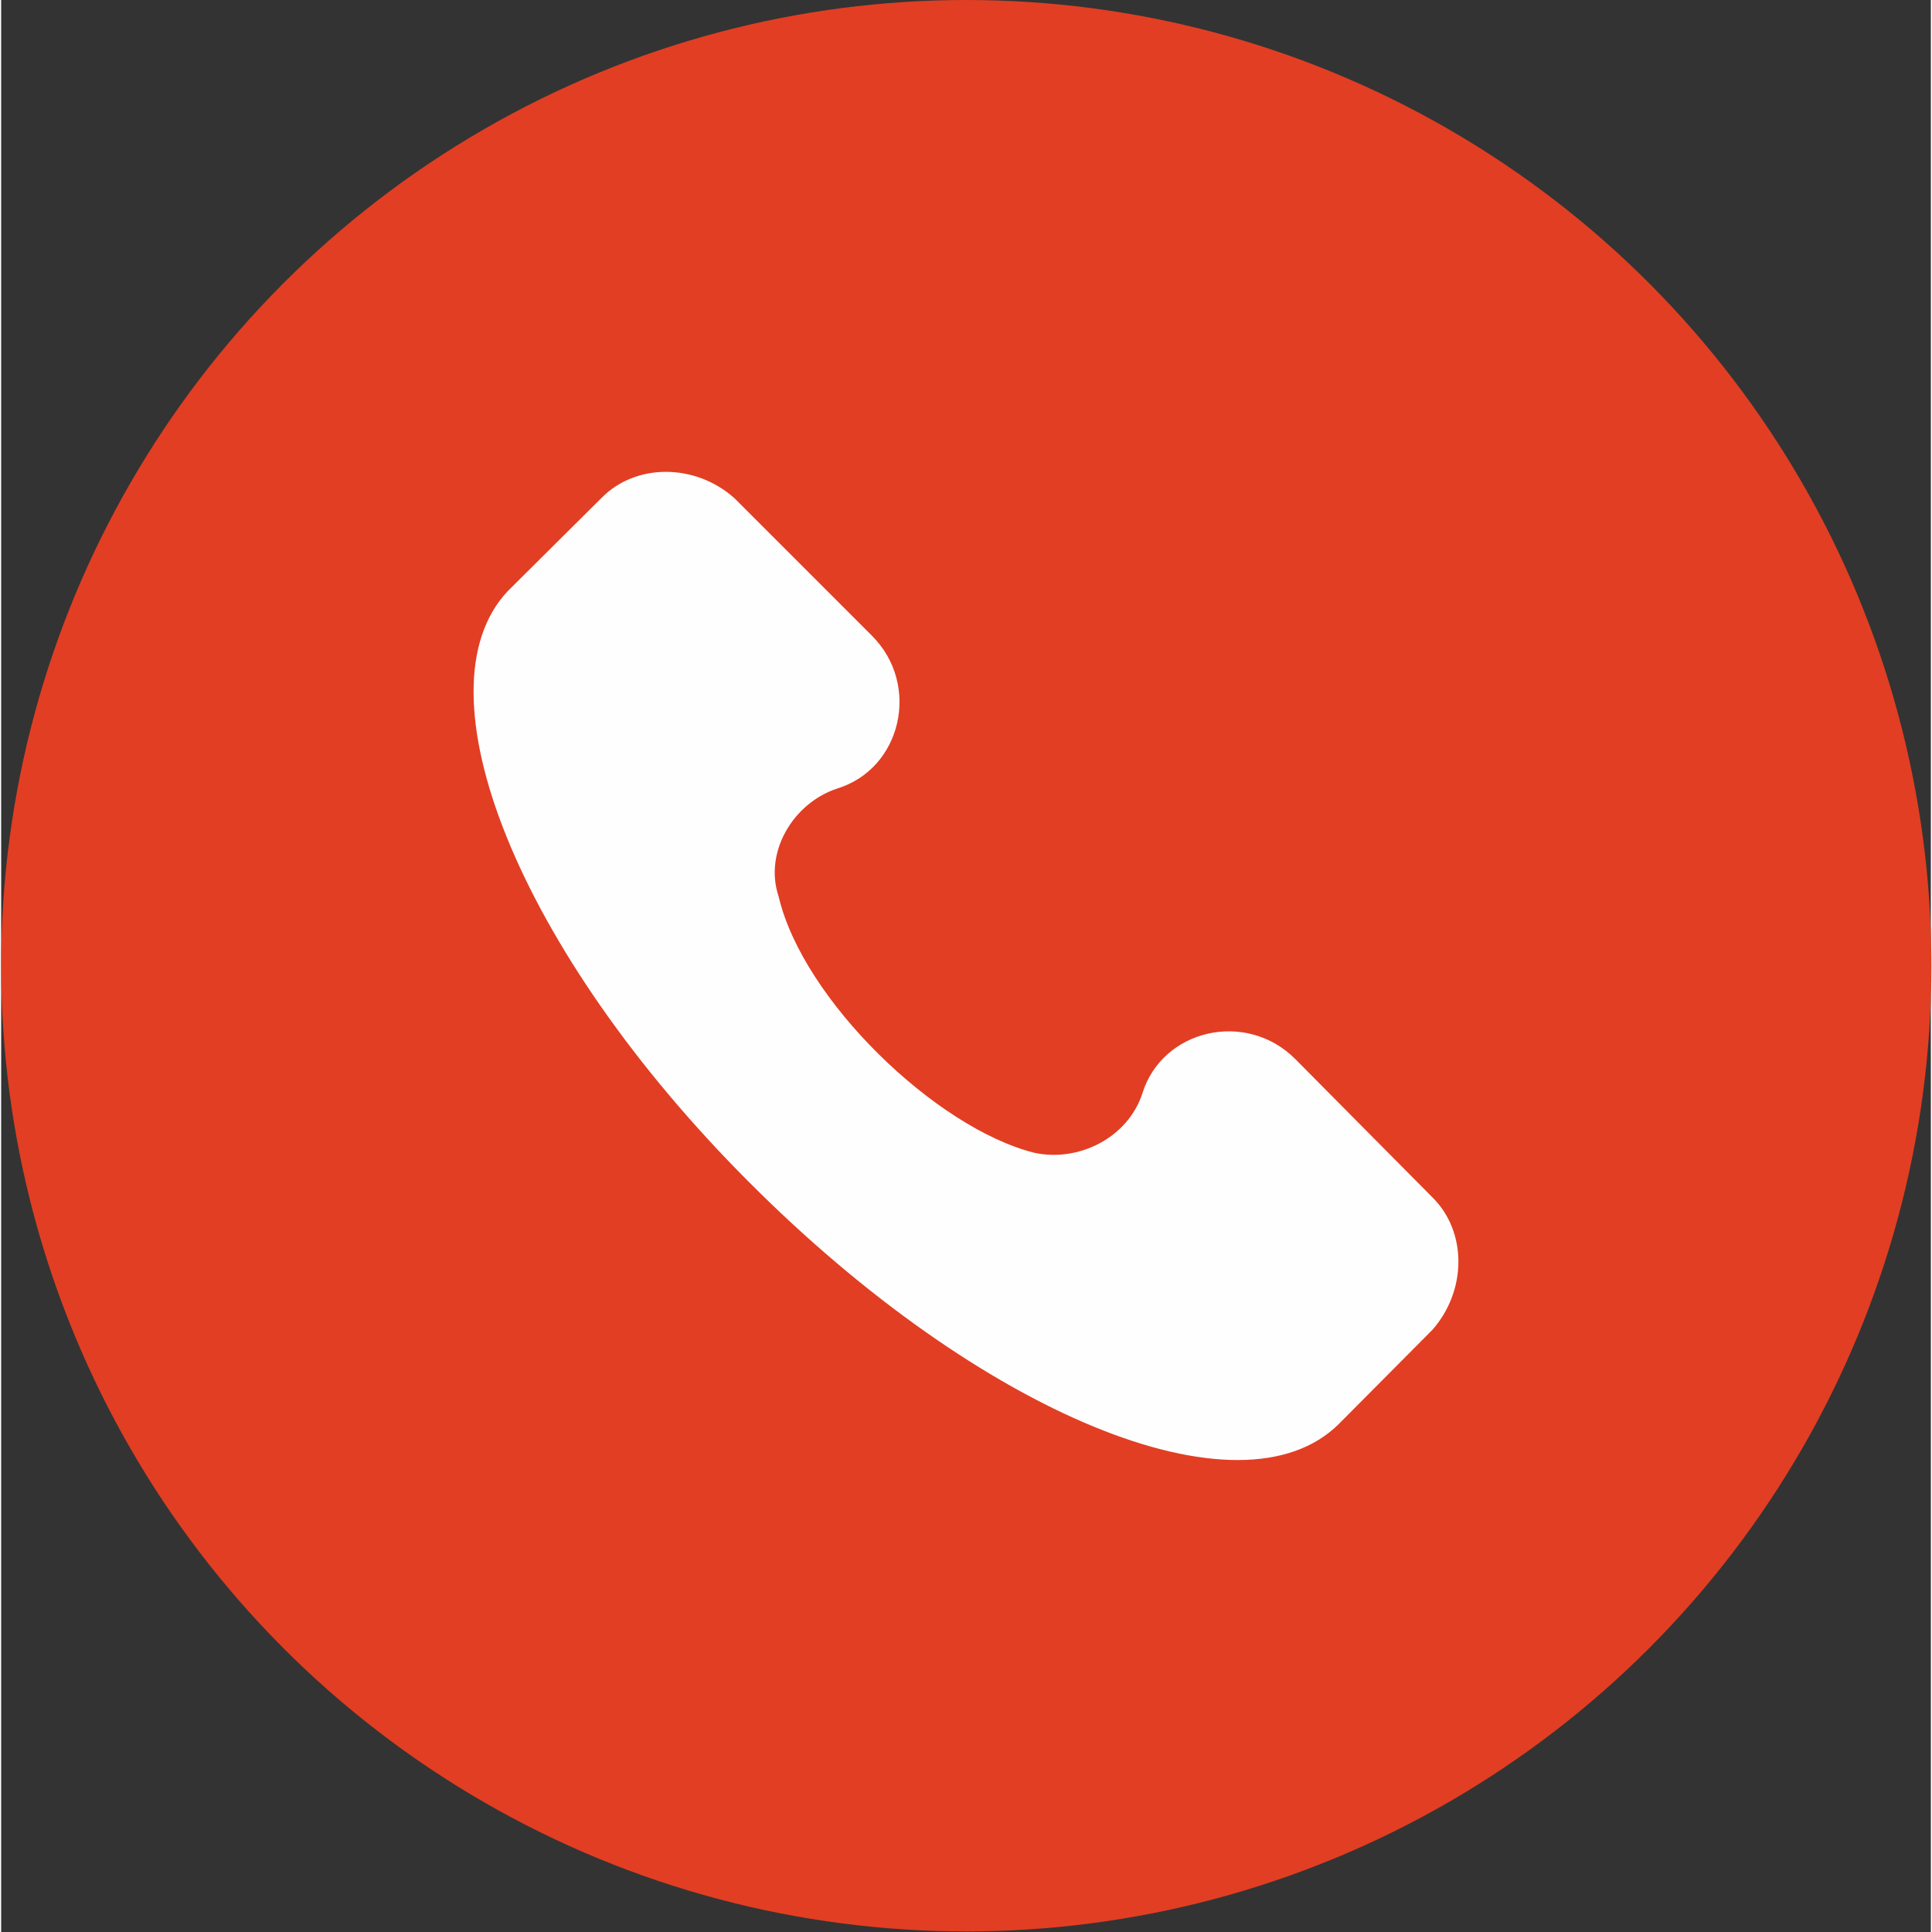
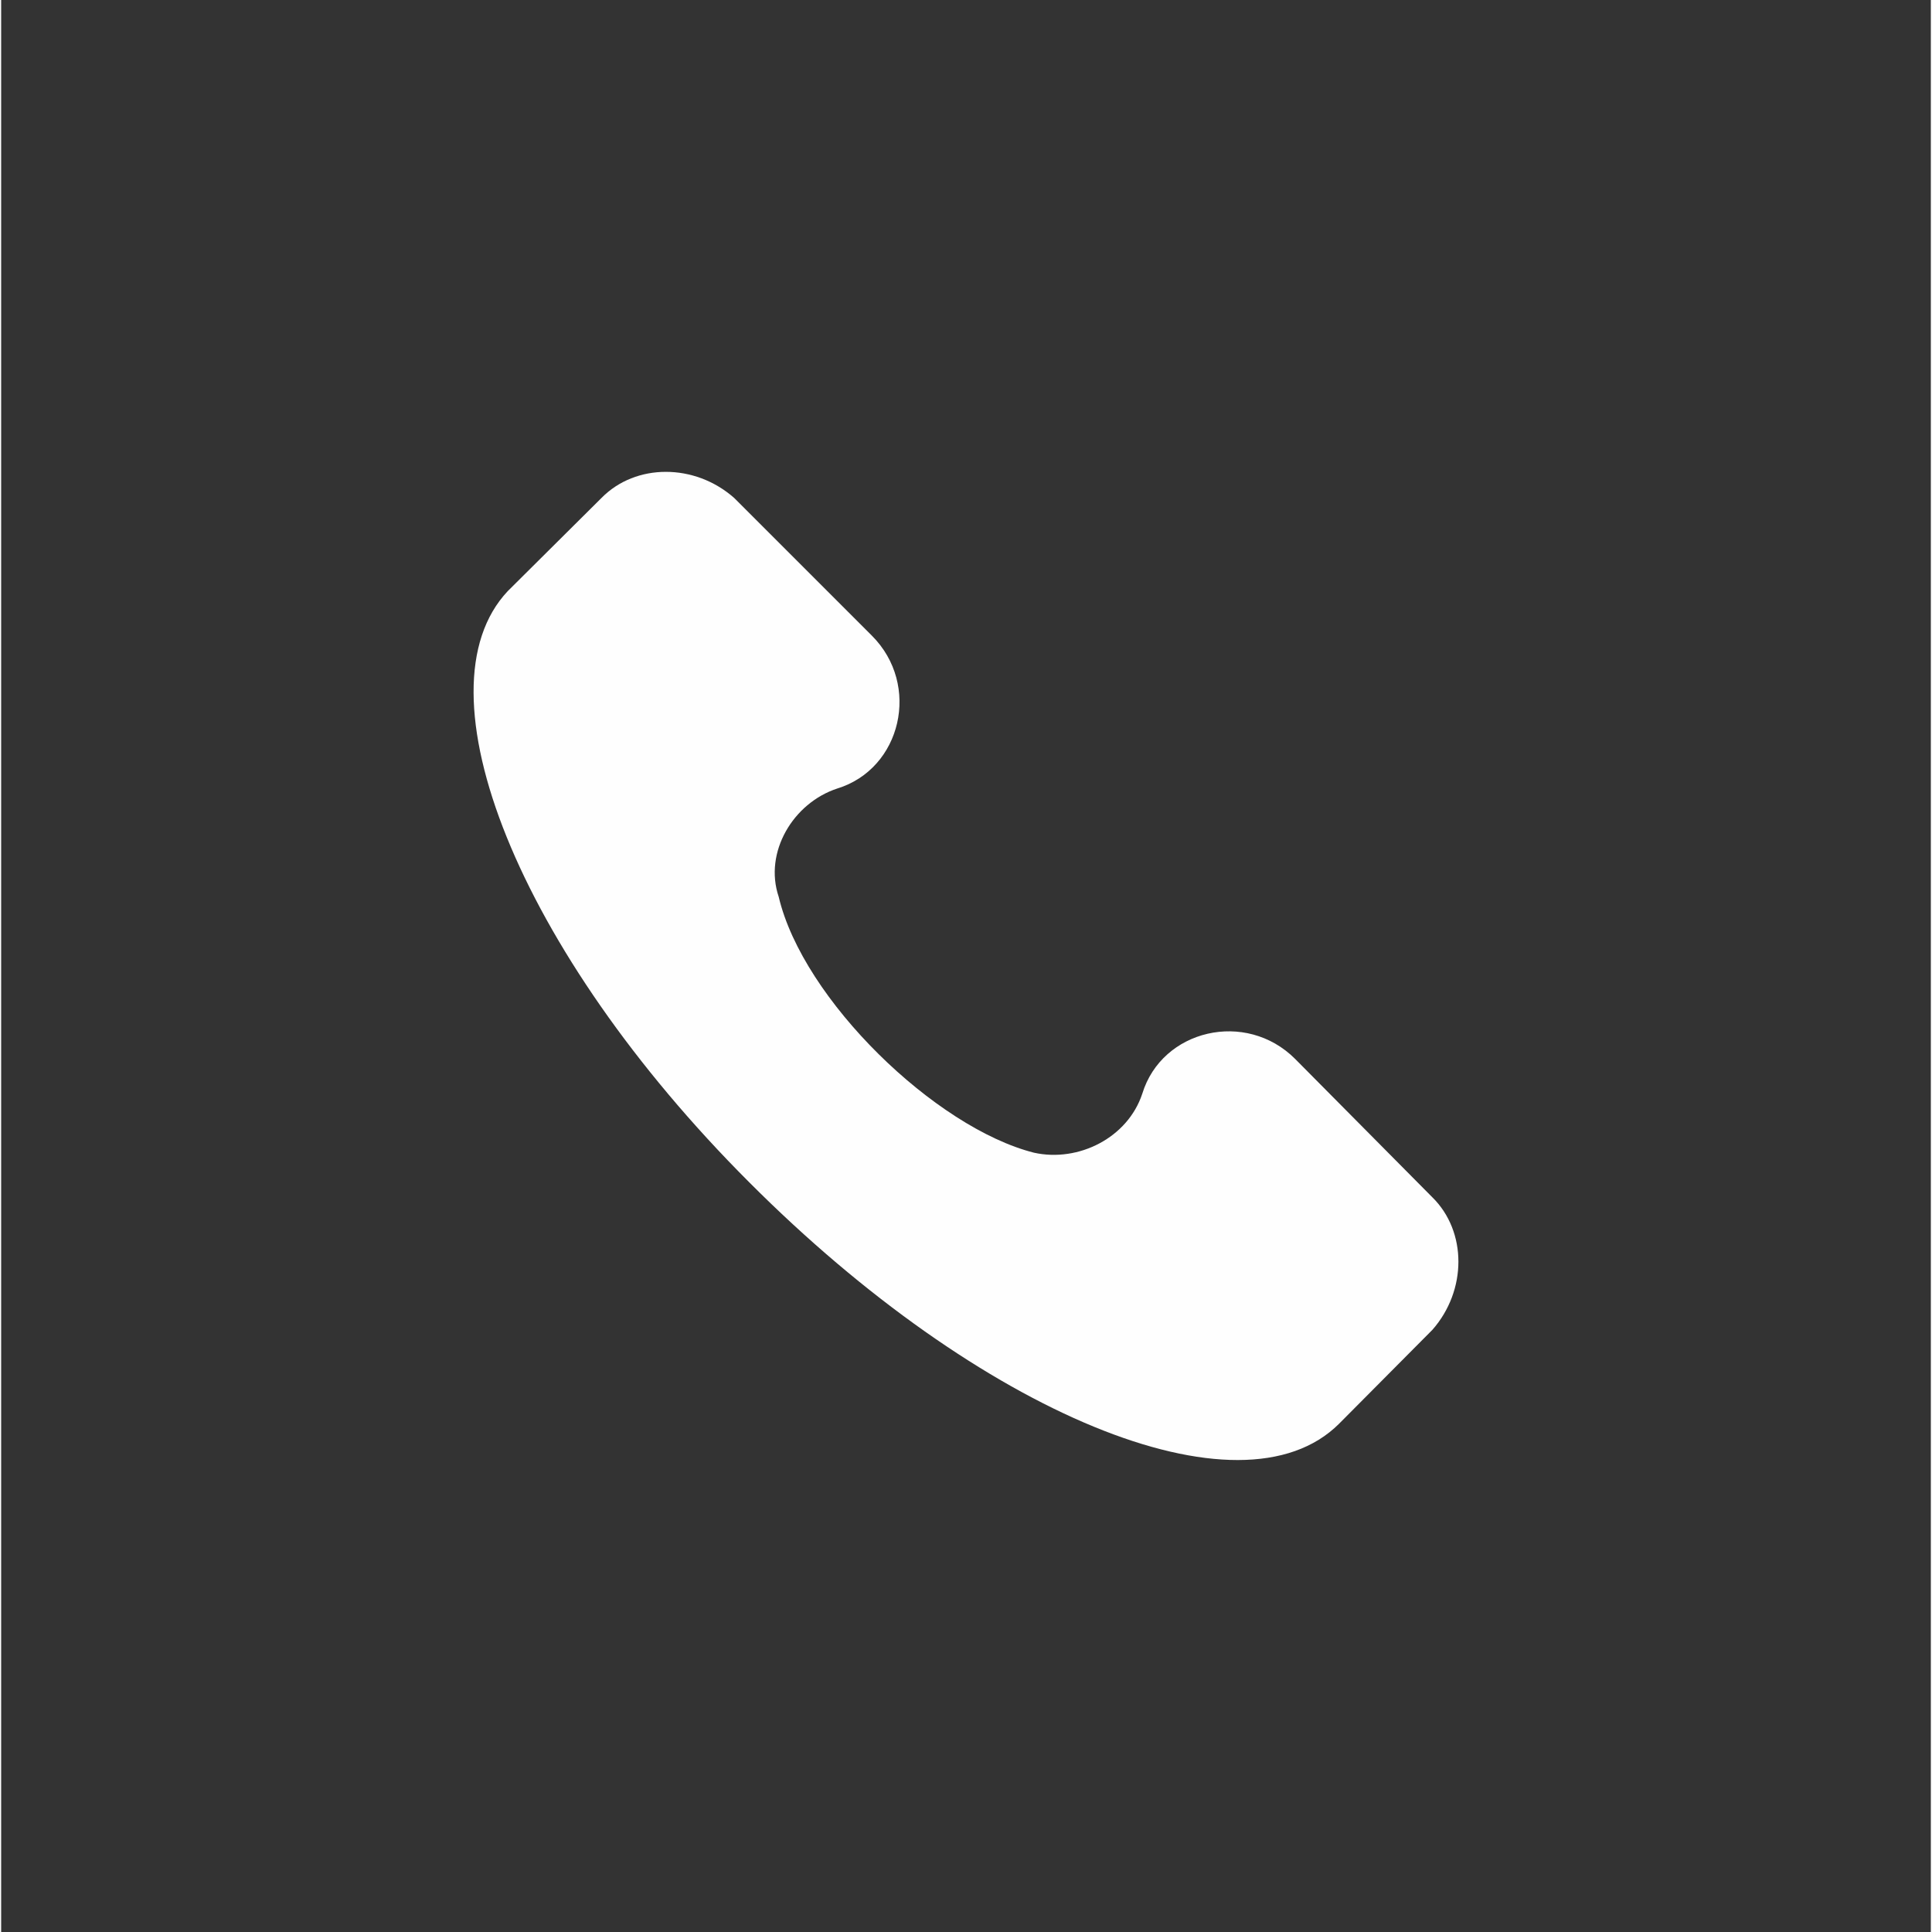
<svg xmlns="http://www.w3.org/2000/svg" xml:space="preserve" width="92px" height="92px" style="shape-rendering:geometricPrecision; text-rendering:geometricPrecision; image-rendering:optimizeQuality; fill-rule:evenodd; clip-rule:evenodd" viewBox="0 0 3.333 3.337">
  <rect x="0" y="0" width="3.333" height="3.337" fill="#333333" stroke="none" />
  <defs>
    <style type="text/css">  .fil0 {fill:#E23E23} .fil1 {fill:#FEFEFE;fill-rule:nonzero}  </style>
  </defs>
  <g id="Layer_x0020_1">
    <g id="_2046551946288">
-       <ellipse class="fil0" cx="1.667" cy="1.668" rx="1.667" ry="1.668" />
      <path class="fil1" d="M2.472 2.068l-0.237 -0.239c-0.085,-0.085 -0.23,-0.051 -0.264,0.06 -0.025,0.076 -0.11,0.119 -0.187,0.102 -0.17,-0.043 -0.399,-0.264 -0.441,-0.442 -0.026,-0.077 0.025,-0.162 0.101,-0.187 0.111,-0.034 0.145,-0.179 0.06,-0.264l-0.238 -0.238c-0.068,-0.06 -0.17,-0.06 -0.229,0l-0.162 0.161c-0.161,0.171 0.017,0.621 0.417,1.021 0.399,0.4 0.849,0.587 1.019,0.417l0.161 -0.162c0.06,-0.068 0.06,-0.17 0,-0.229z" />
    </g>
  </g>
</svg>